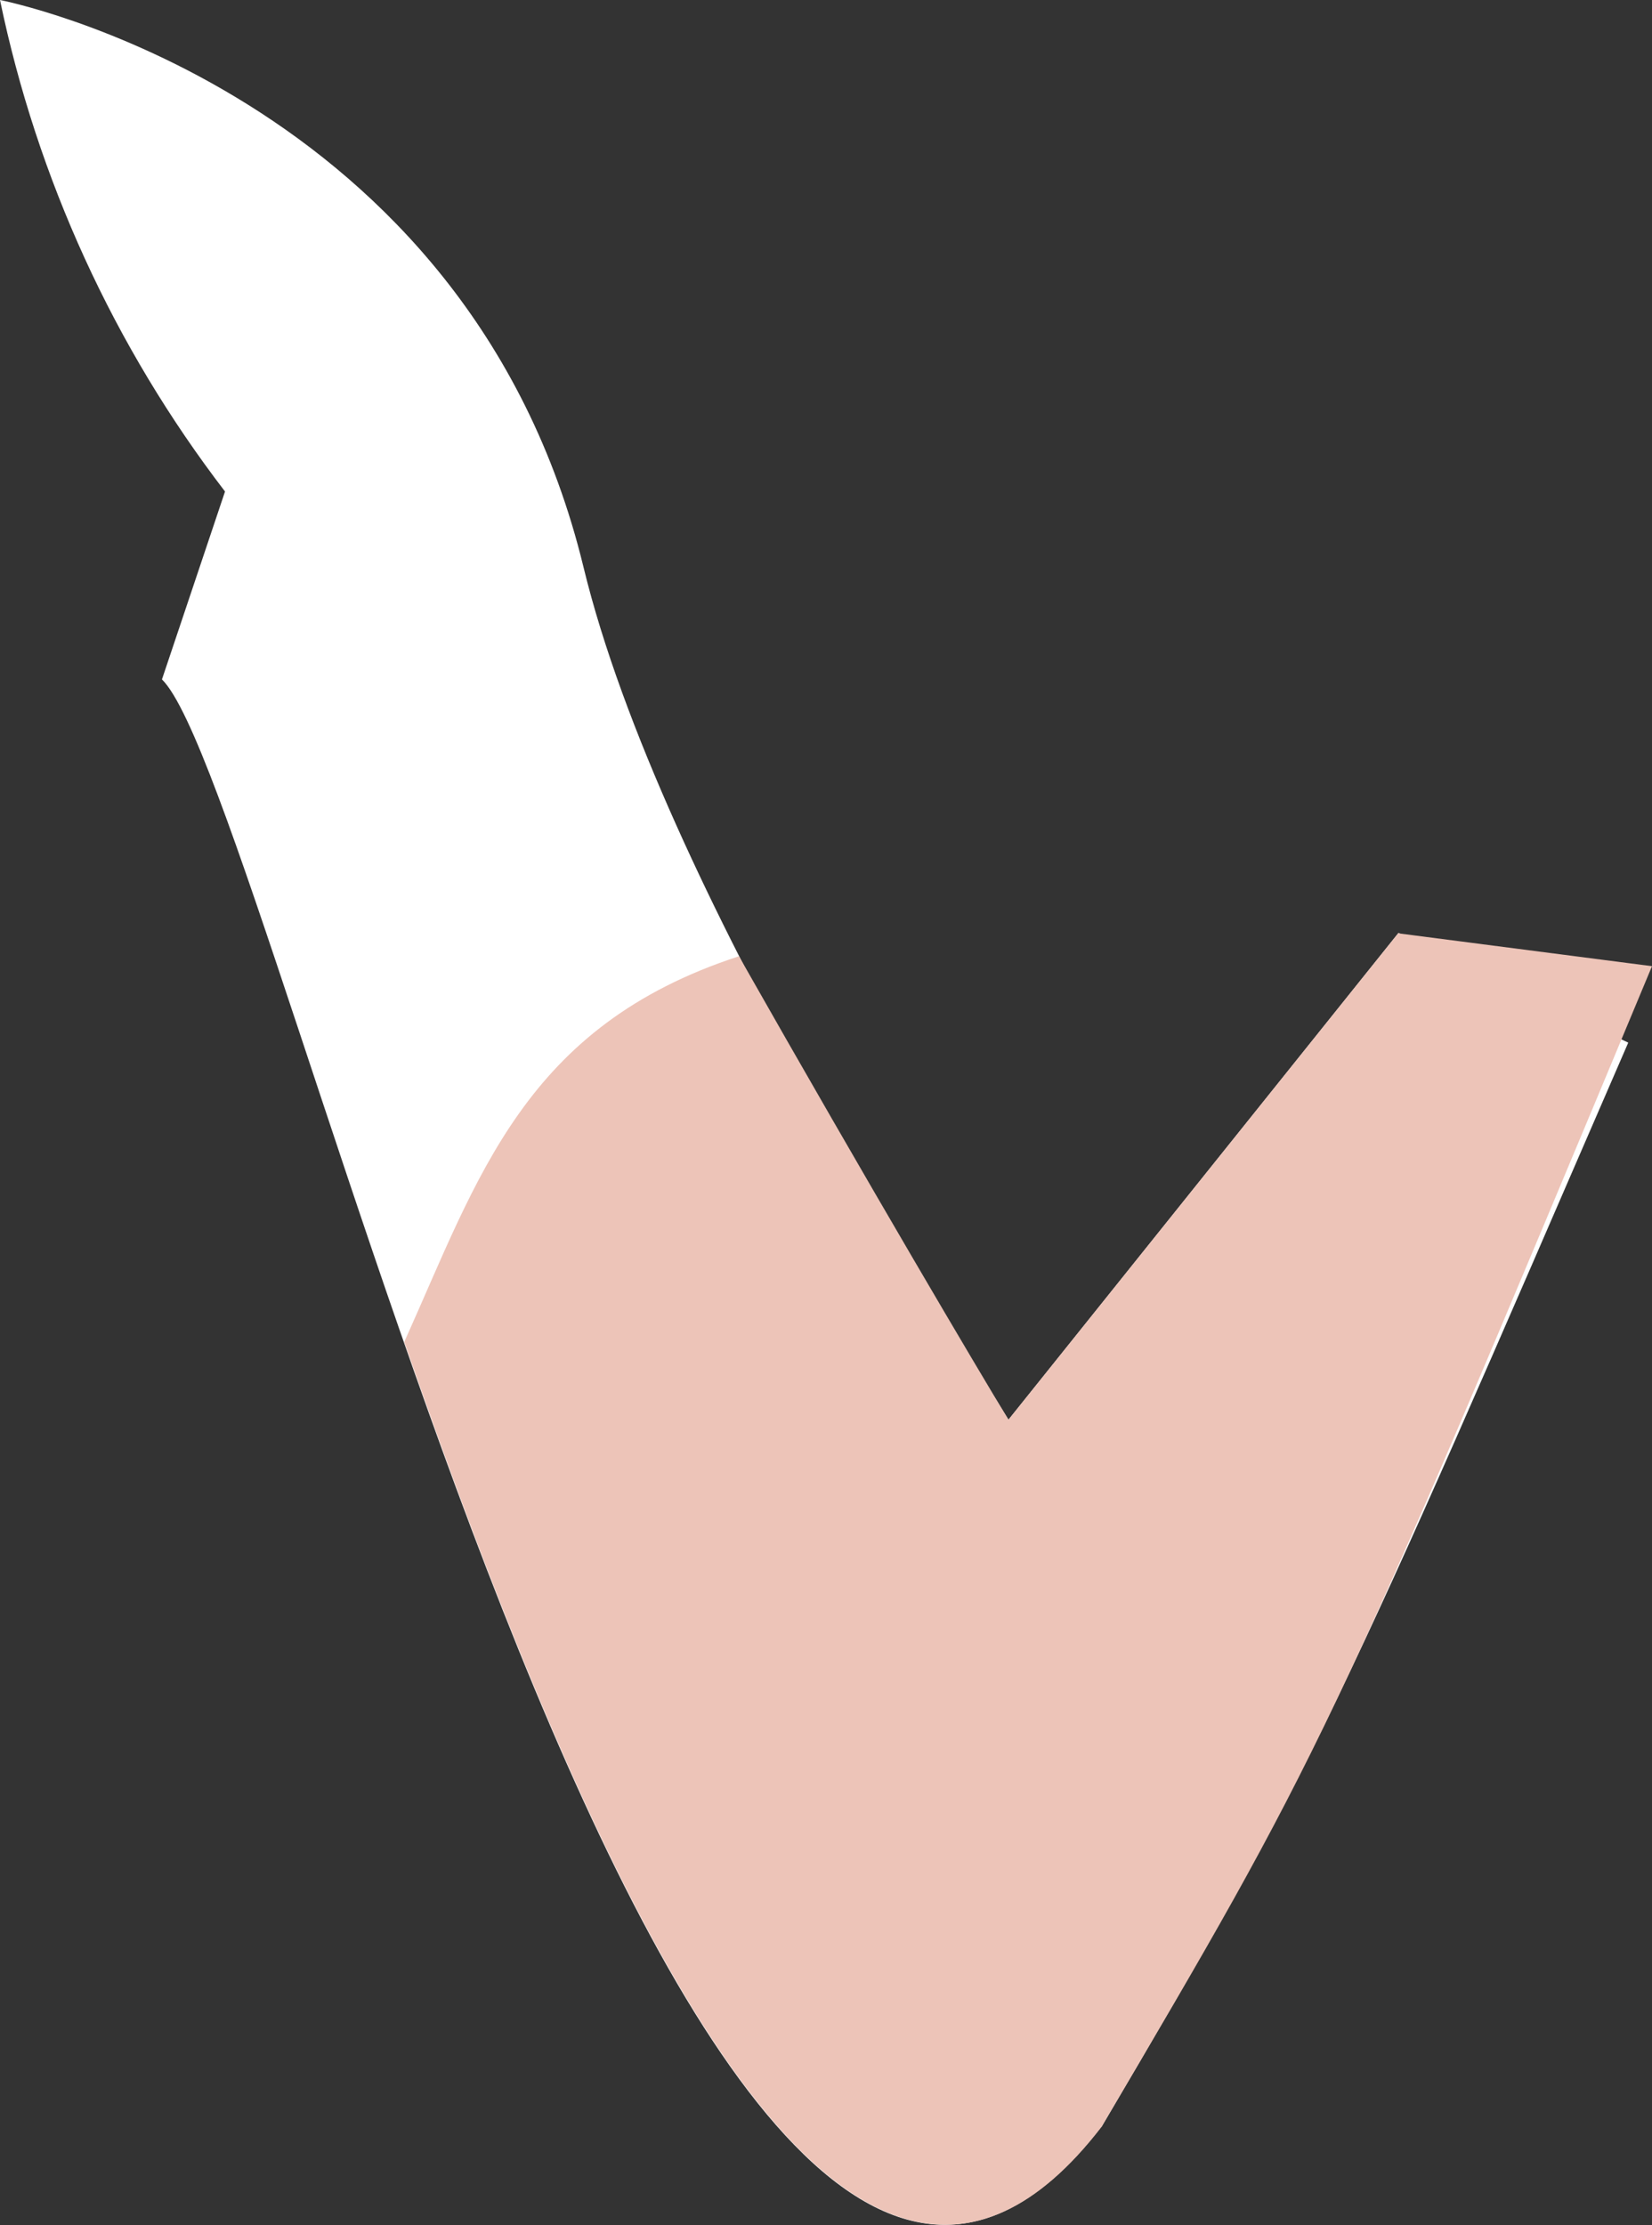
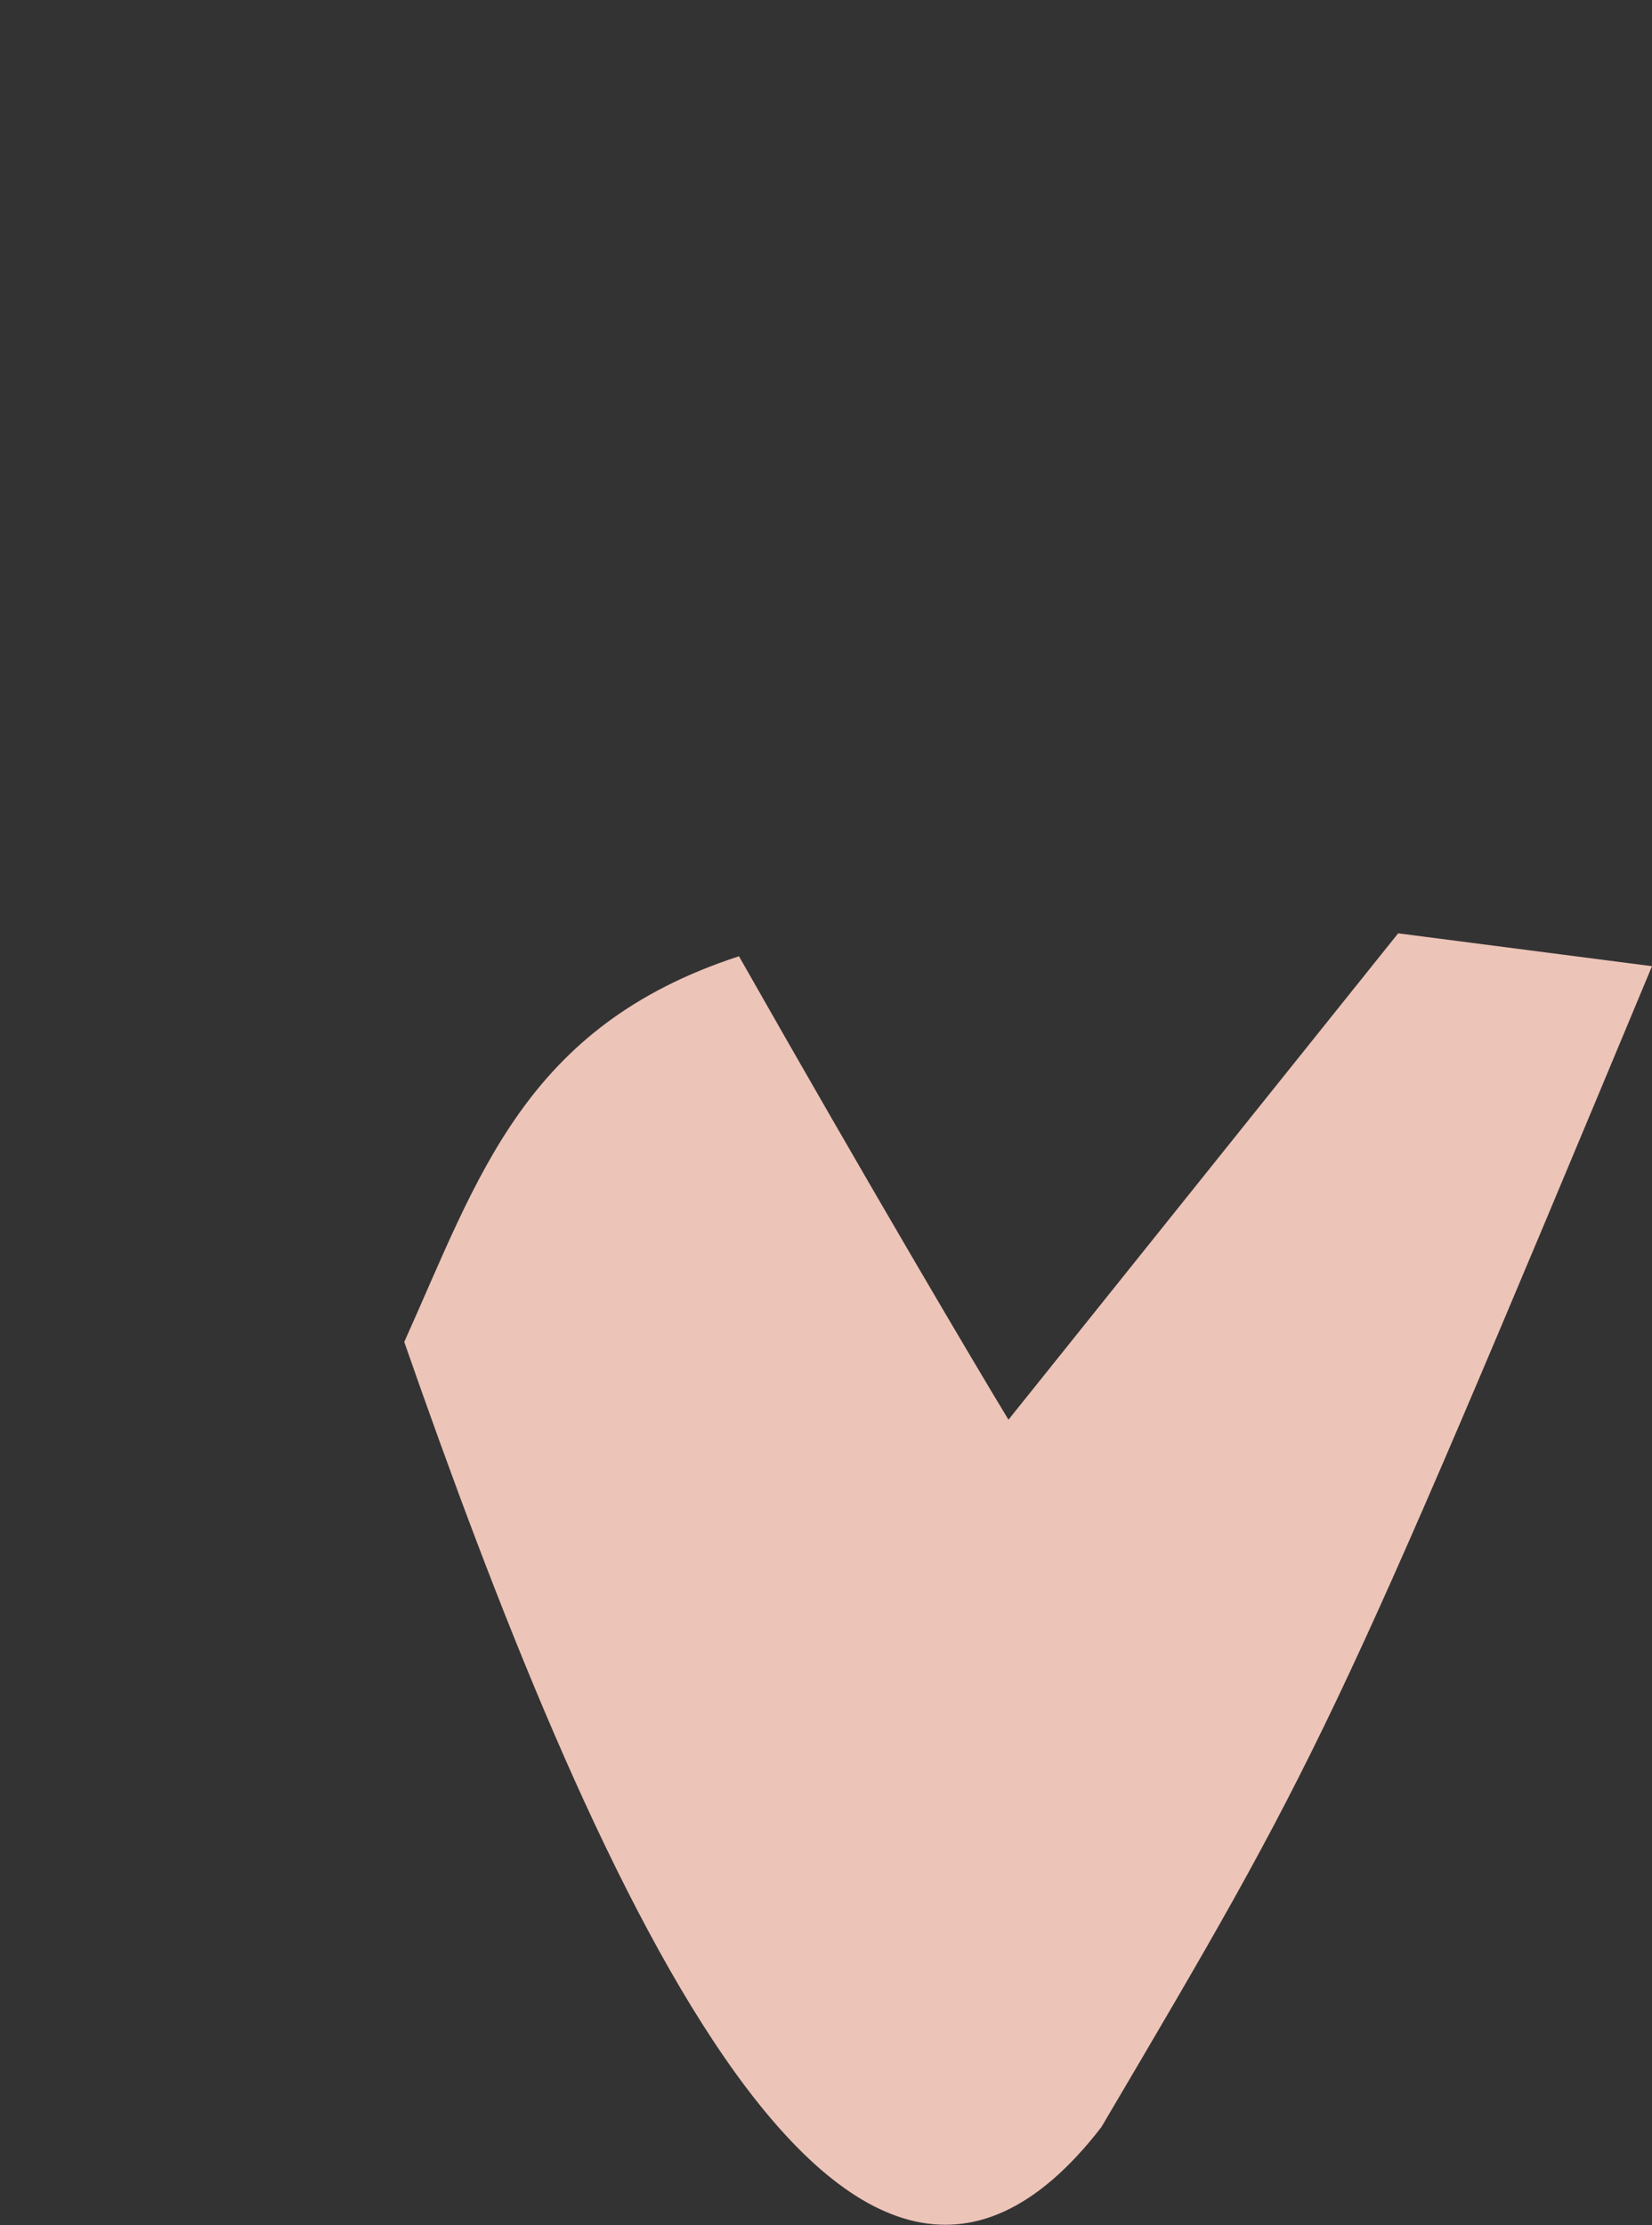
<svg xmlns="http://www.w3.org/2000/svg" id="Layer_2" viewBox="0 0 38.25 51.52">
  <rect x="0" y="0" width="38.25" height="51.52" fill="#333333" stroke="none" />
  <defs>
    <style>.cls-1{fill:#edc4b8;}.cls-2{fill:#fff;}</style>
  </defs>
  <g id="Group_9974">
-     <path id="Path_18329" class="cls-2" d="m25.5,49.25c5.04-8.55,5.55-9.76,12.2-25.11l-5.32-2.54-9.03,11.27c-1.09-1.79-8.04-12.32-9.84-19.74C10.83,2.1,0,0,0,0c.86,4.14,2.64,8.03,5.21,11.38l-1.46,4.35c2.66,2.62,12.08,46.04,21.74,33.52" />
-     <path id="Path_18330" class="cls-1" d="m32.38,21.6l-9.03,11.27c-.7-1.15-3.21-5.39-6.24-10.73-4.97,1.62-6.03,5.11-7.75,8.93,4.25,12.19,10.15,25.94,16.14,18.18,5.04-8.55,5.26-8.91,12.75-26.88l-5.87-.76Z" />
+     <path id="Path_18330" class="cls-1" d="m32.38,21.6l-9.03,11.27c-.7-1.15-3.21-5.39-6.24-10.73-4.97,1.62-6.03,5.11-7.75,8.93,4.25,12.19,10.15,25.94,16.14,18.18,5.04-8.55,5.26-8.91,12.75-26.88l-5.87-.76" />
  </g>
</svg>